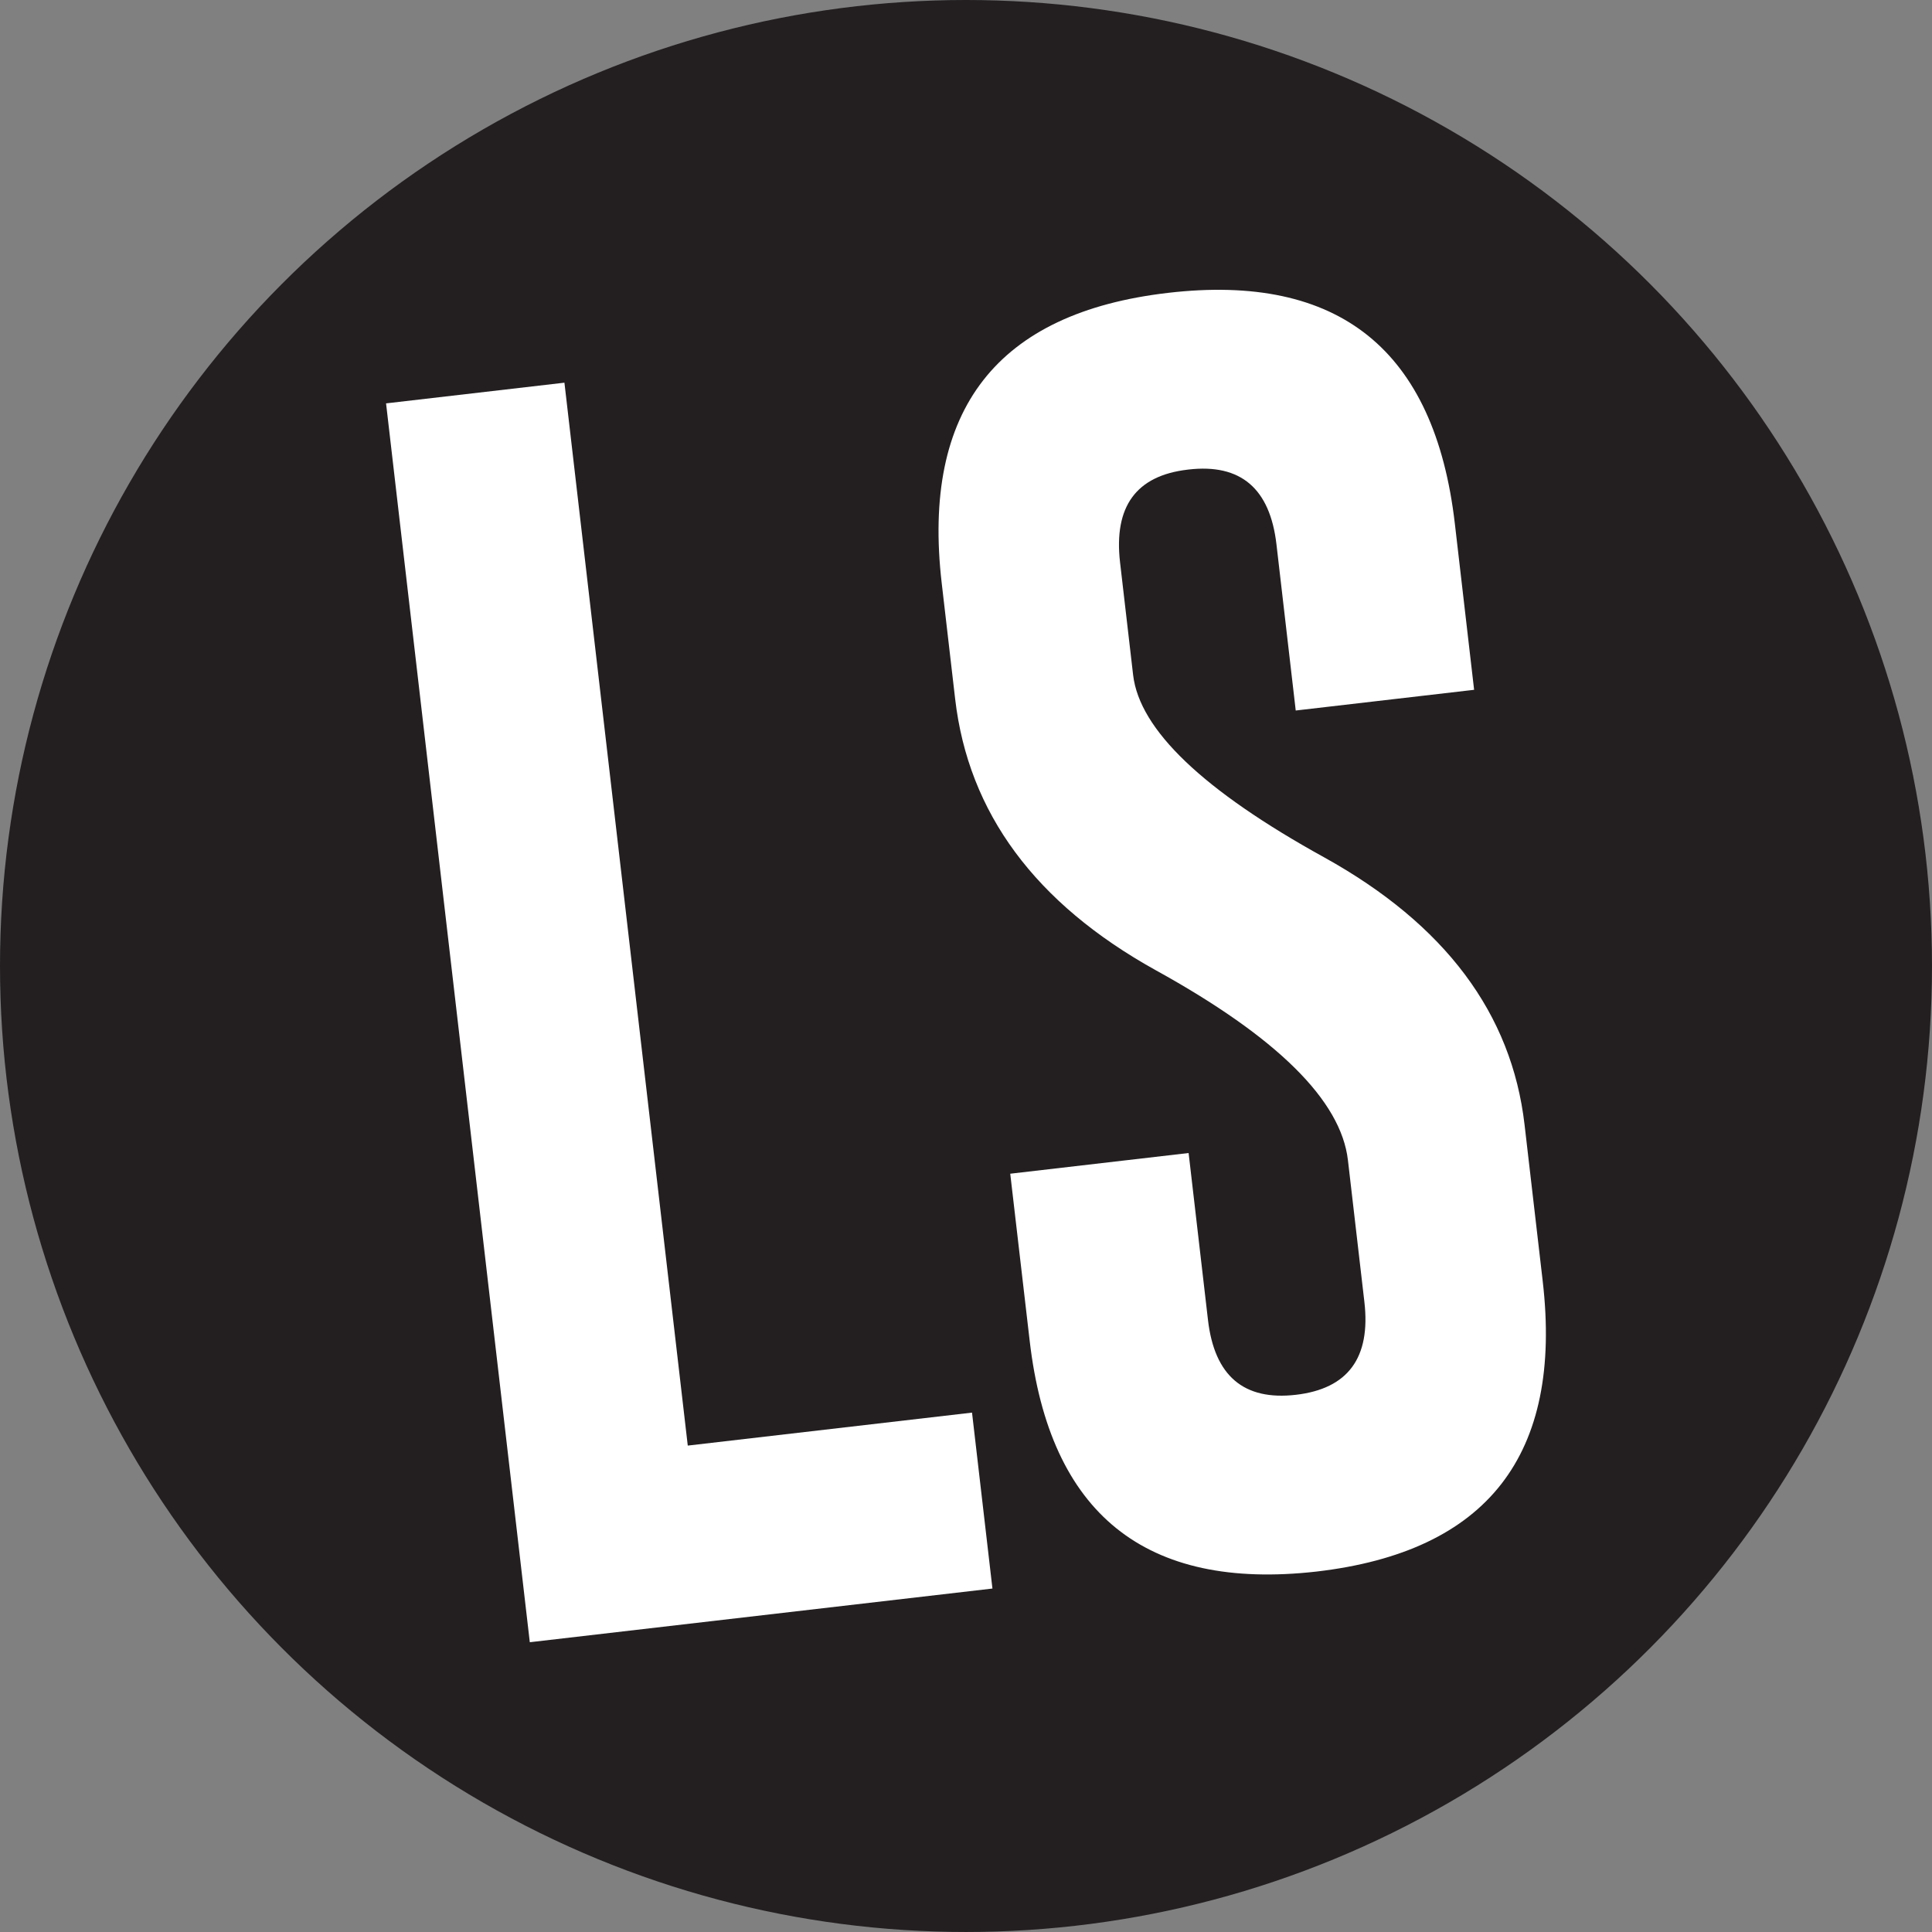
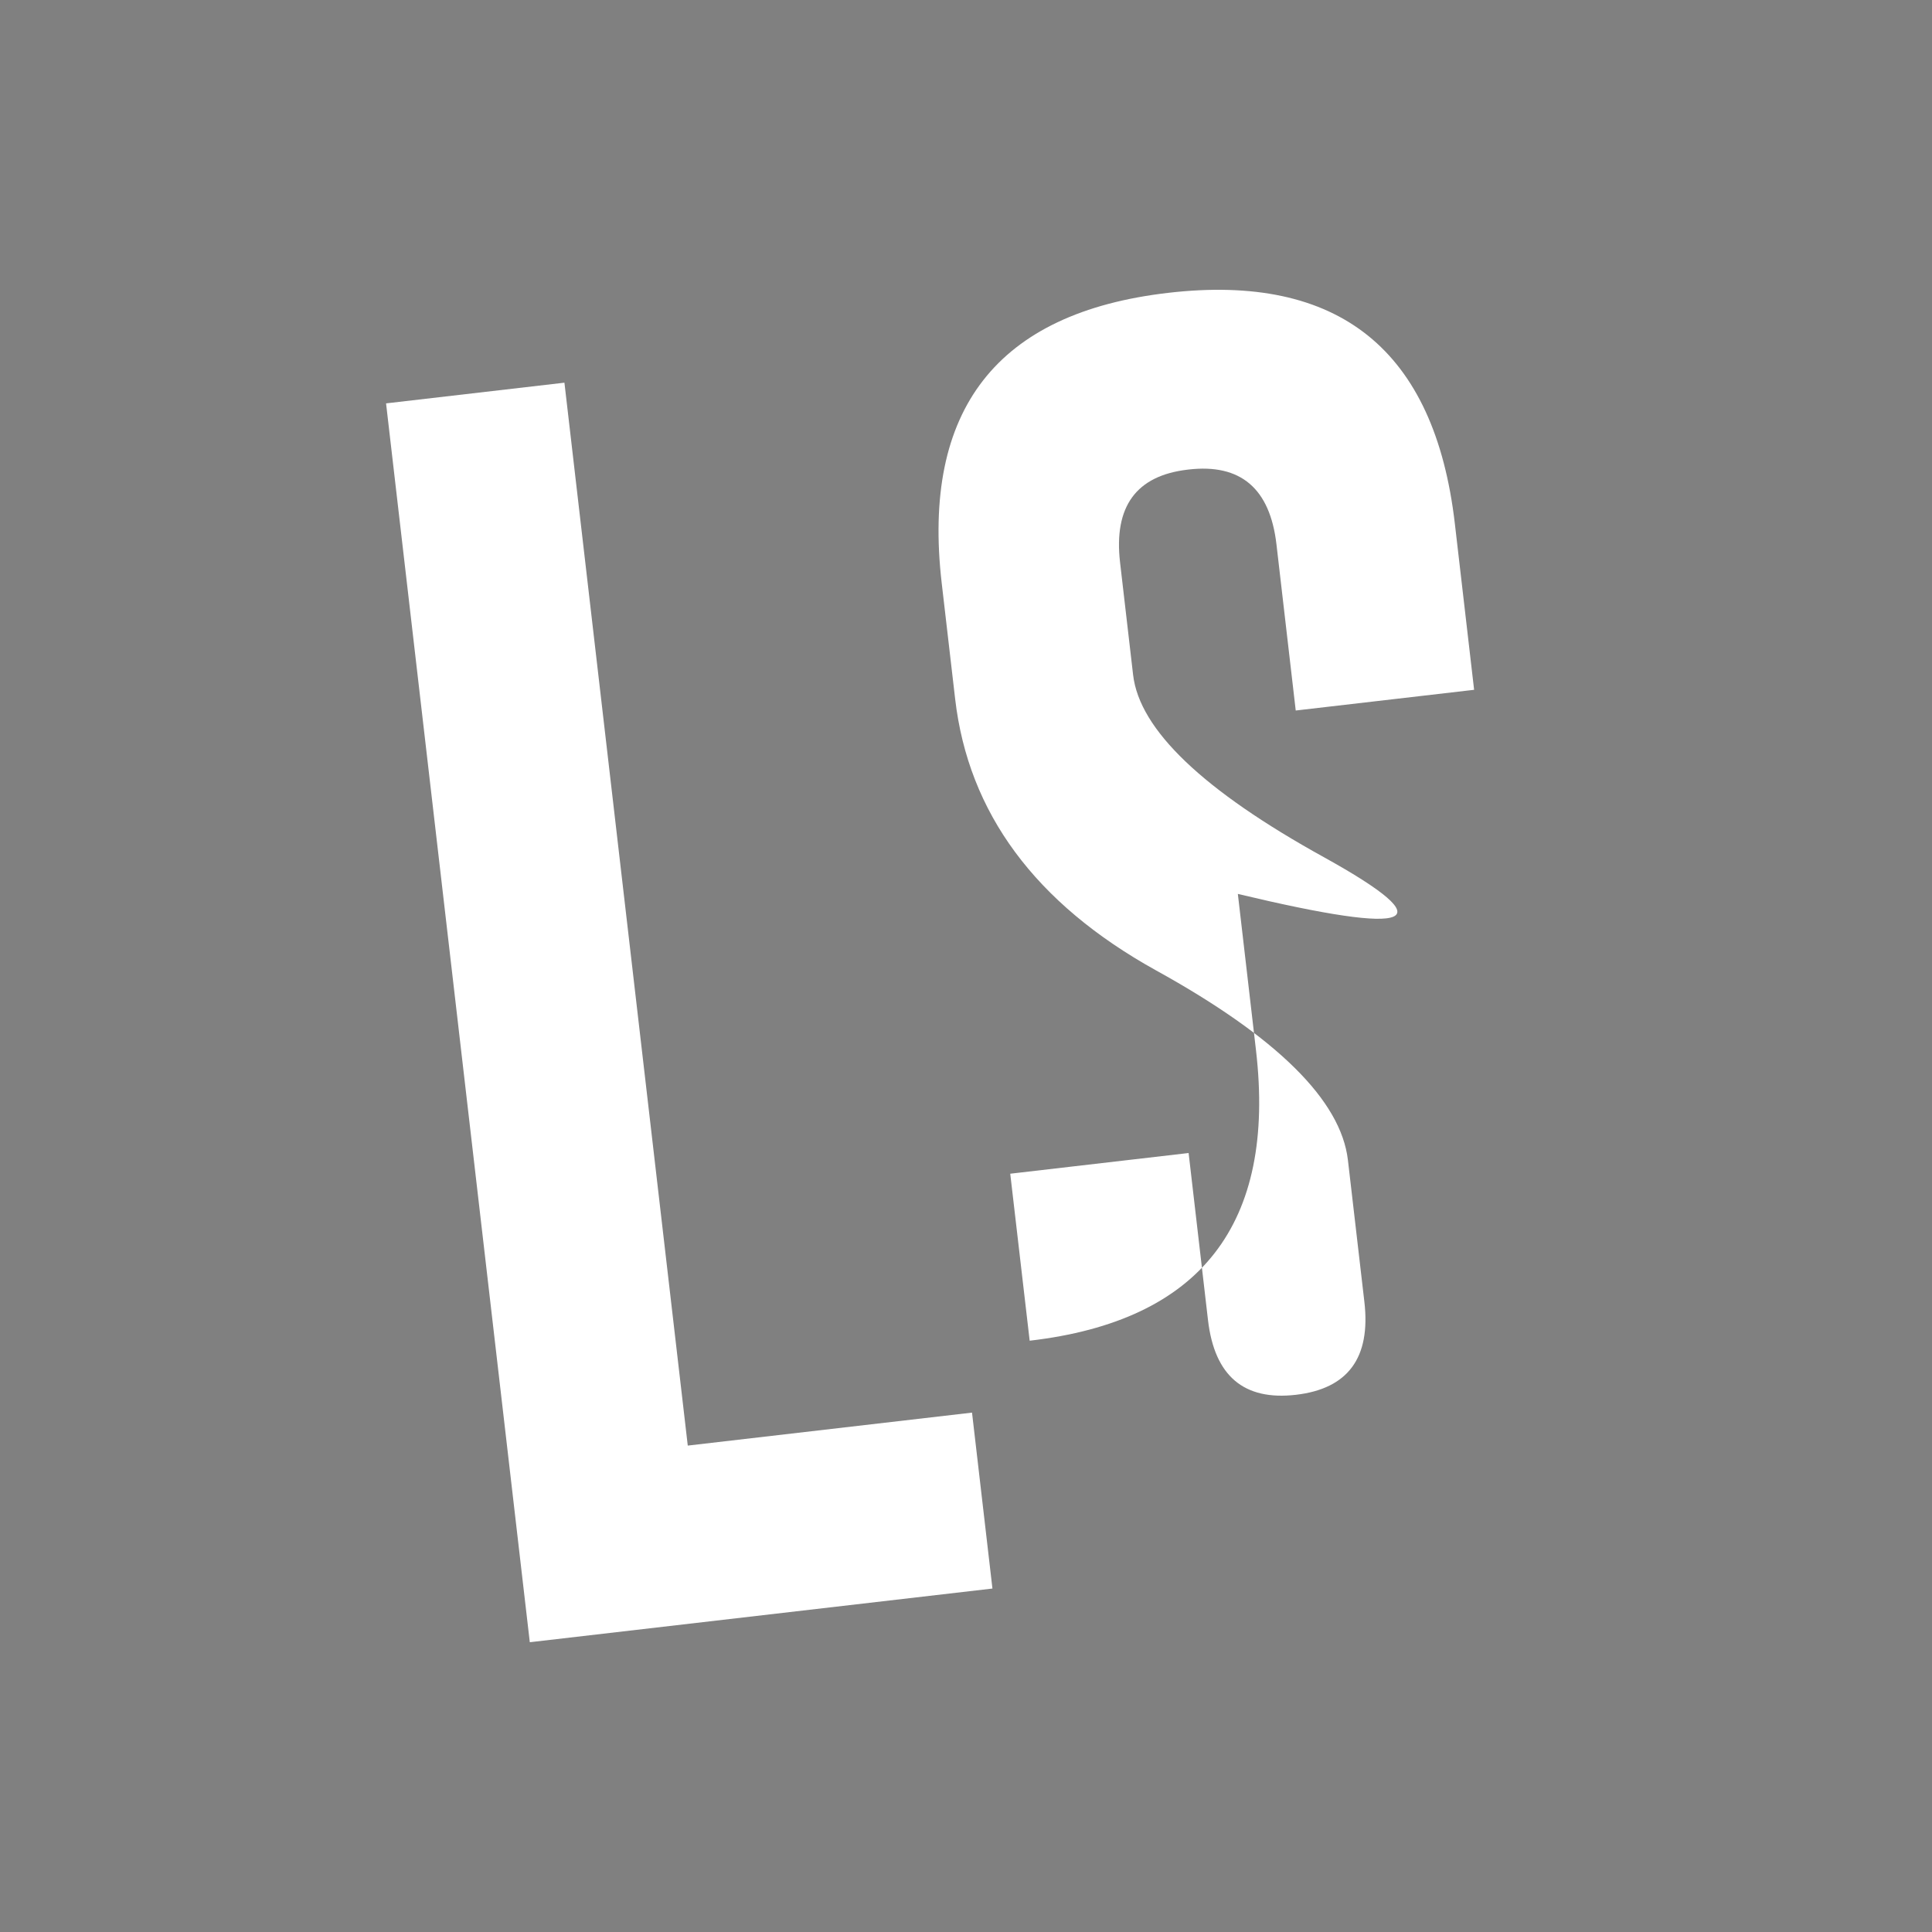
<svg xmlns="http://www.w3.org/2000/svg" id="LogiSense" viewBox="0 0 1718.27 1718.27">
  <rect x="0" y="0" width="1718.27" height="1718.27" fill="#808080" stroke="none" />
  <defs>
    <style>.cls-1{fill:#231f20;}.cls-2{fill:#fff;}</style>
  </defs>
  <title>avatar</title>
-   <circle class="cls-1" cx="859.13" cy="859.13" r="859.13" />
  <polygon class="cls-2" points="471.19 1460.55 882.65 1412.81 864.49 1256.34 611.68 1285.67 501.99 340.35 343.35 358.75 471.19 1460.55" />
-   <path class="cls-2" d="M973.78,665.25l11.94,102.87q17.64,152.11,178.51,241.37,161.57,89.17,170.82,168.86l14.63,126q8.65,74.61-60.89,82.68t-78.2-66.54L1193.36,1172l-158.64,18.41L1052,1338.93Q1078.77,1570,1307,1544.26q228.18-26.48,201.29-258.28l-16.14-139.08Q1475,998.4,1314.09,909.14,1152.51,820,1144,746.81l-11.6-100q-8.65-74.6,60.16-82.59l.73-.09q69.54-8.07,78.2,66.55l17.14,147.77,158.65-18.41L1430.15,612.3Q1403.26,380.51,1175.07,407T973.78,665.25Z" transform="translate(-136.24 -146.54)" />
+   <path class="cls-2" d="M973.78,665.25l11.94,102.87q17.64,152.11,178.51,241.37,161.57,89.17,170.82,168.86l14.63,126q8.65,74.61-60.89,82.68t-78.2-66.54L1193.36,1172l-158.64,18.41L1052,1338.93q228.18-26.48,201.29-258.28l-16.14-139.08Q1475,998.4,1314.09,909.14,1152.51,820,1144,746.81l-11.6-100q-8.65-74.6,60.16-82.59l.73-.09q69.54-8.07,78.2,66.55l17.14,147.77,158.65-18.41L1430.15,612.3Q1403.26,380.51,1175.07,407T973.78,665.25Z" transform="translate(-136.24 -146.54)" />
</svg>